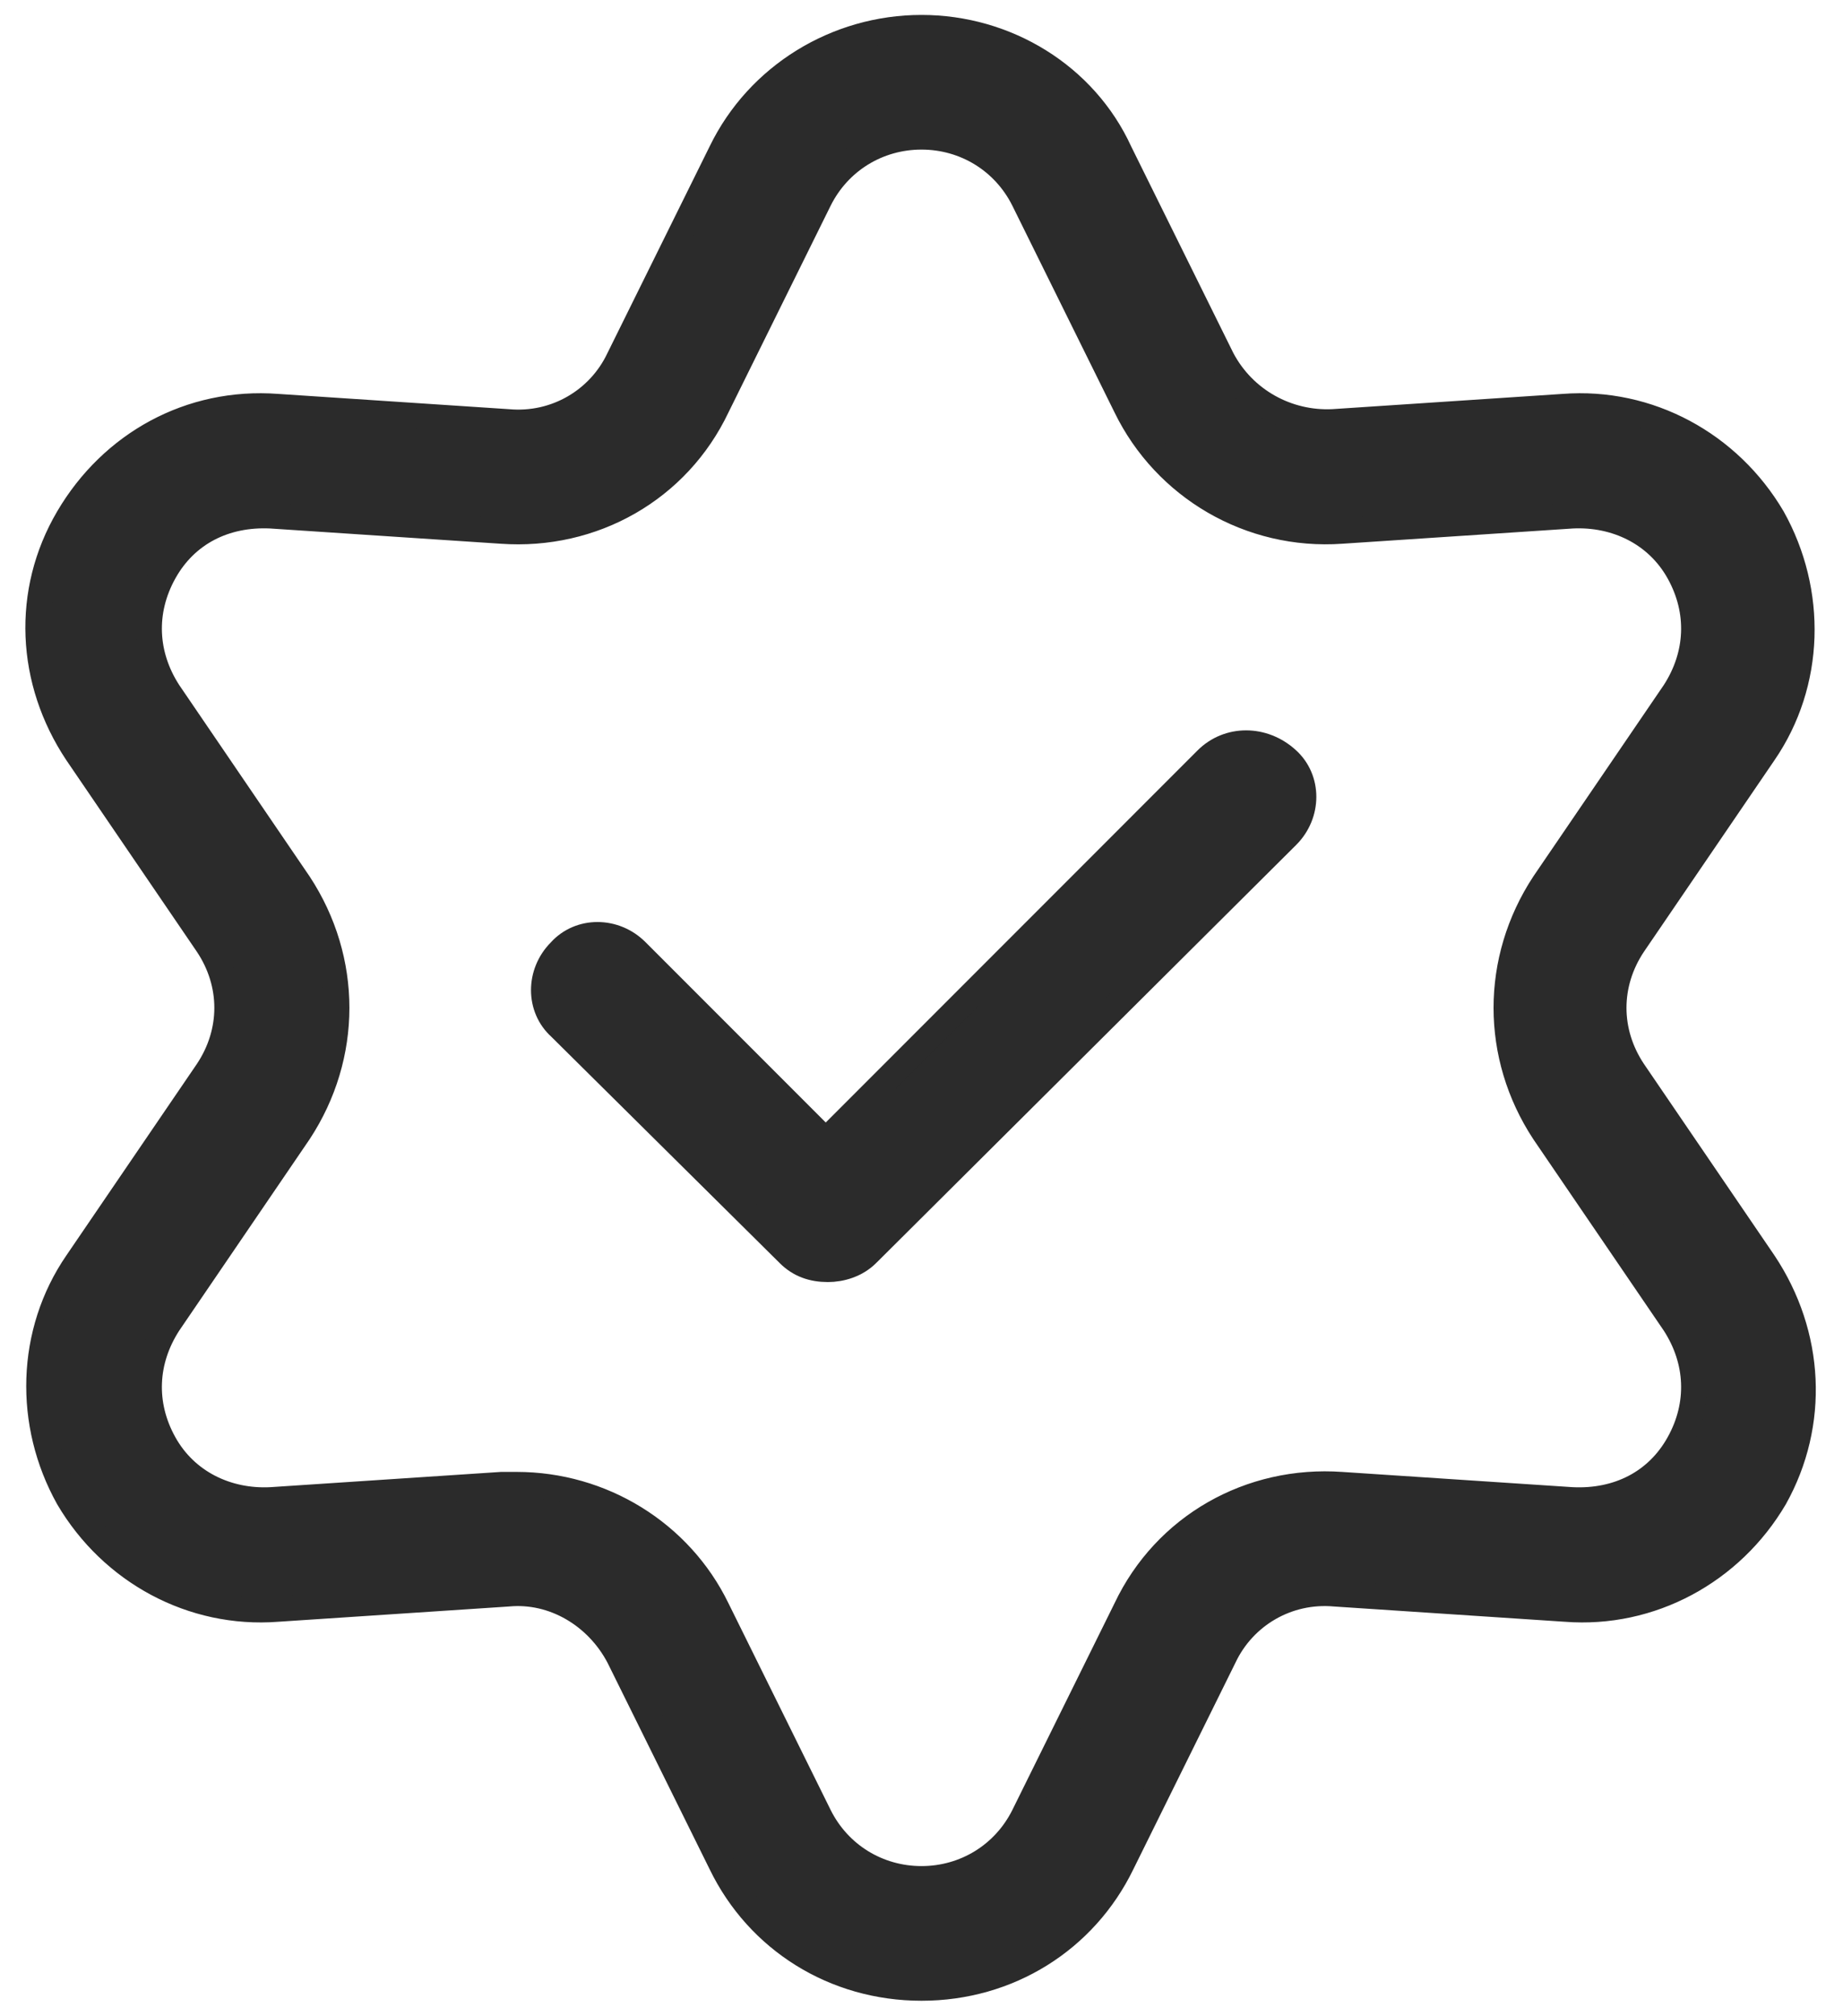
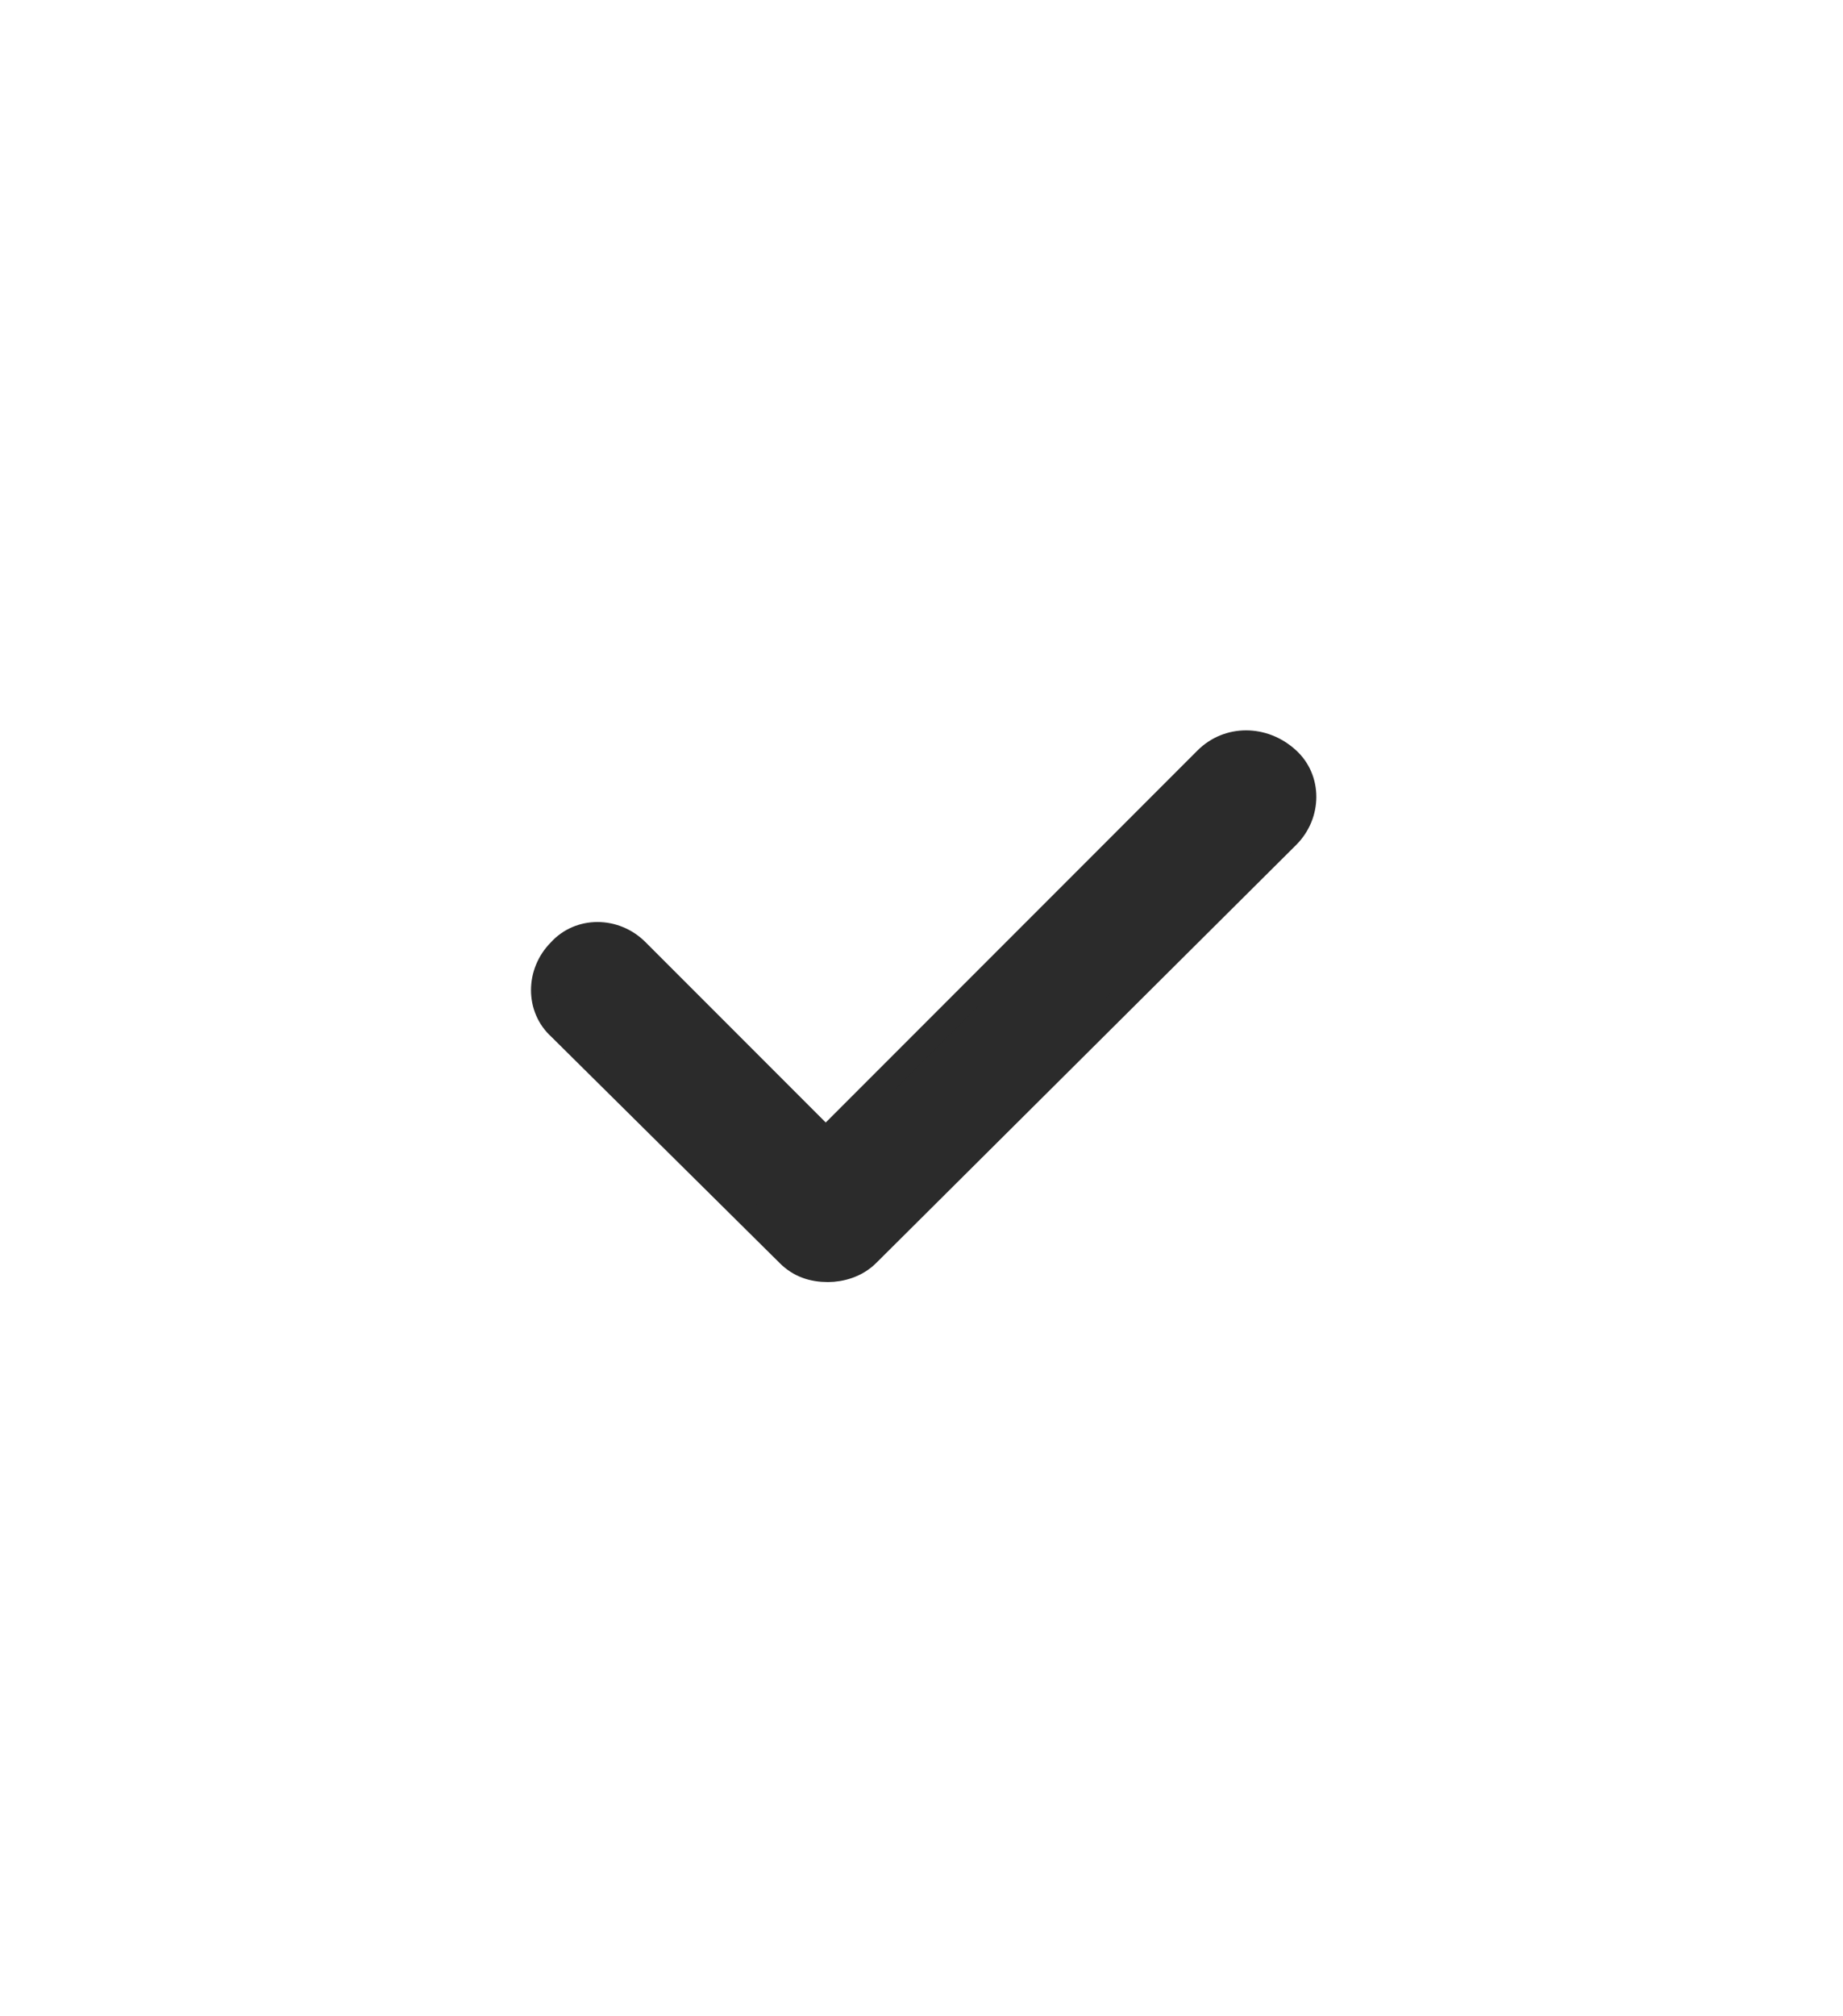
<svg xmlns="http://www.w3.org/2000/svg" width="43" height="47" viewBox="0 0 43 47" fill="none">
  <path d="M28.152 17.711L19.266 26.598L14.848 22.18C14.34 21.672 13.527 21.672 13.07 22.18C12.562 22.688 12.562 23.5 13.07 23.957L18.352 29.188L18.402 29.238C18.656 29.492 18.961 29.594 19.316 29.594C19.621 29.594 19.977 29.492 20.23 29.238L20.281 29.188L30.031 19.488C30.539 18.98 30.539 18.168 30.031 17.711C29.473 17.203 28.66 17.203 28.152 17.711Z" fill="#2B2B2B" stroke="#2B2B2B" stroke-width="0.6" />
-   <path d="M41.152 29.441L38.105 24.973C37.496 24.059 37.496 22.941 38.105 22.027L41.152 17.559C42.27 15.934 42.32 13.801 41.355 12.074C40.34 10.348 38.461 9.332 36.48 9.484L31.098 9.84C30.031 9.891 29.016 9.332 28.508 8.367L26.121 3.543C25.308 1.766 23.48 0.648 21.5 0.648C19.52 0.648 17.691 1.766 16.828 3.543L14.441 8.367C13.984 9.332 12.969 9.941 11.851 9.84L6.469 9.484C4.437 9.332 2.609 10.348 1.594 12.074C0.578 13.801 0.68 15.883 1.797 17.559L4.844 22.027C5.453 22.941 5.453 24.059 4.844 24.973L1.797 29.441C0.68 31.066 0.629 33.199 1.594 34.926C2.609 36.652 4.488 37.668 6.469 37.516L11.851 37.16C12.918 37.059 13.934 37.668 14.441 38.633L16.828 43.457C17.691 45.234 19.469 46.352 21.5 46.352C23.531 46.352 25.308 45.234 26.172 43.457L28.558 38.633C29.016 37.668 30.031 37.059 31.148 37.16L36.531 37.516C38.512 37.668 40.391 36.652 41.406 34.926C42.371 33.199 42.27 31.117 41.152 29.441ZM39.172 33.656C38.664 34.57 37.75 35.027 36.684 34.977L31.301 34.621C29.168 34.469 27.187 35.586 26.273 37.516L23.887 42.34C23.43 43.254 22.516 43.812 21.5 43.812C20.484 43.812 19.57 43.254 19.113 42.34L16.727 37.516C15.863 35.738 14.035 34.621 12.055 34.621C11.953 34.621 11.801 34.621 11.699 34.621L6.316 34.977C5.301 35.027 4.336 34.57 3.828 33.656C3.32 32.742 3.371 31.727 3.93 30.863L6.976 26.395C8.144 24.617 8.144 22.383 6.976 20.605L3.93 16.137C3.371 15.273 3.32 14.258 3.828 13.344C4.336 12.43 5.25 11.973 6.316 12.023L11.699 12.379C13.832 12.531 15.812 11.414 16.727 9.484L19.113 4.66C19.57 3.746 20.484 3.188 21.5 3.188C22.516 3.188 23.43 3.746 23.887 4.66L26.273 9.484C27.187 11.363 29.168 12.531 31.301 12.379L36.684 12.023C37.699 11.973 38.664 12.43 39.172 13.344C39.68 14.258 39.629 15.273 39.07 16.137L36.023 20.605C34.855 22.383 34.855 24.617 36.023 26.395L39.07 30.863C39.629 31.727 39.68 32.742 39.172 33.656Z" fill="#2B2B2B" stroke="#2B2B2B" stroke-width="0.6" />
</svg>